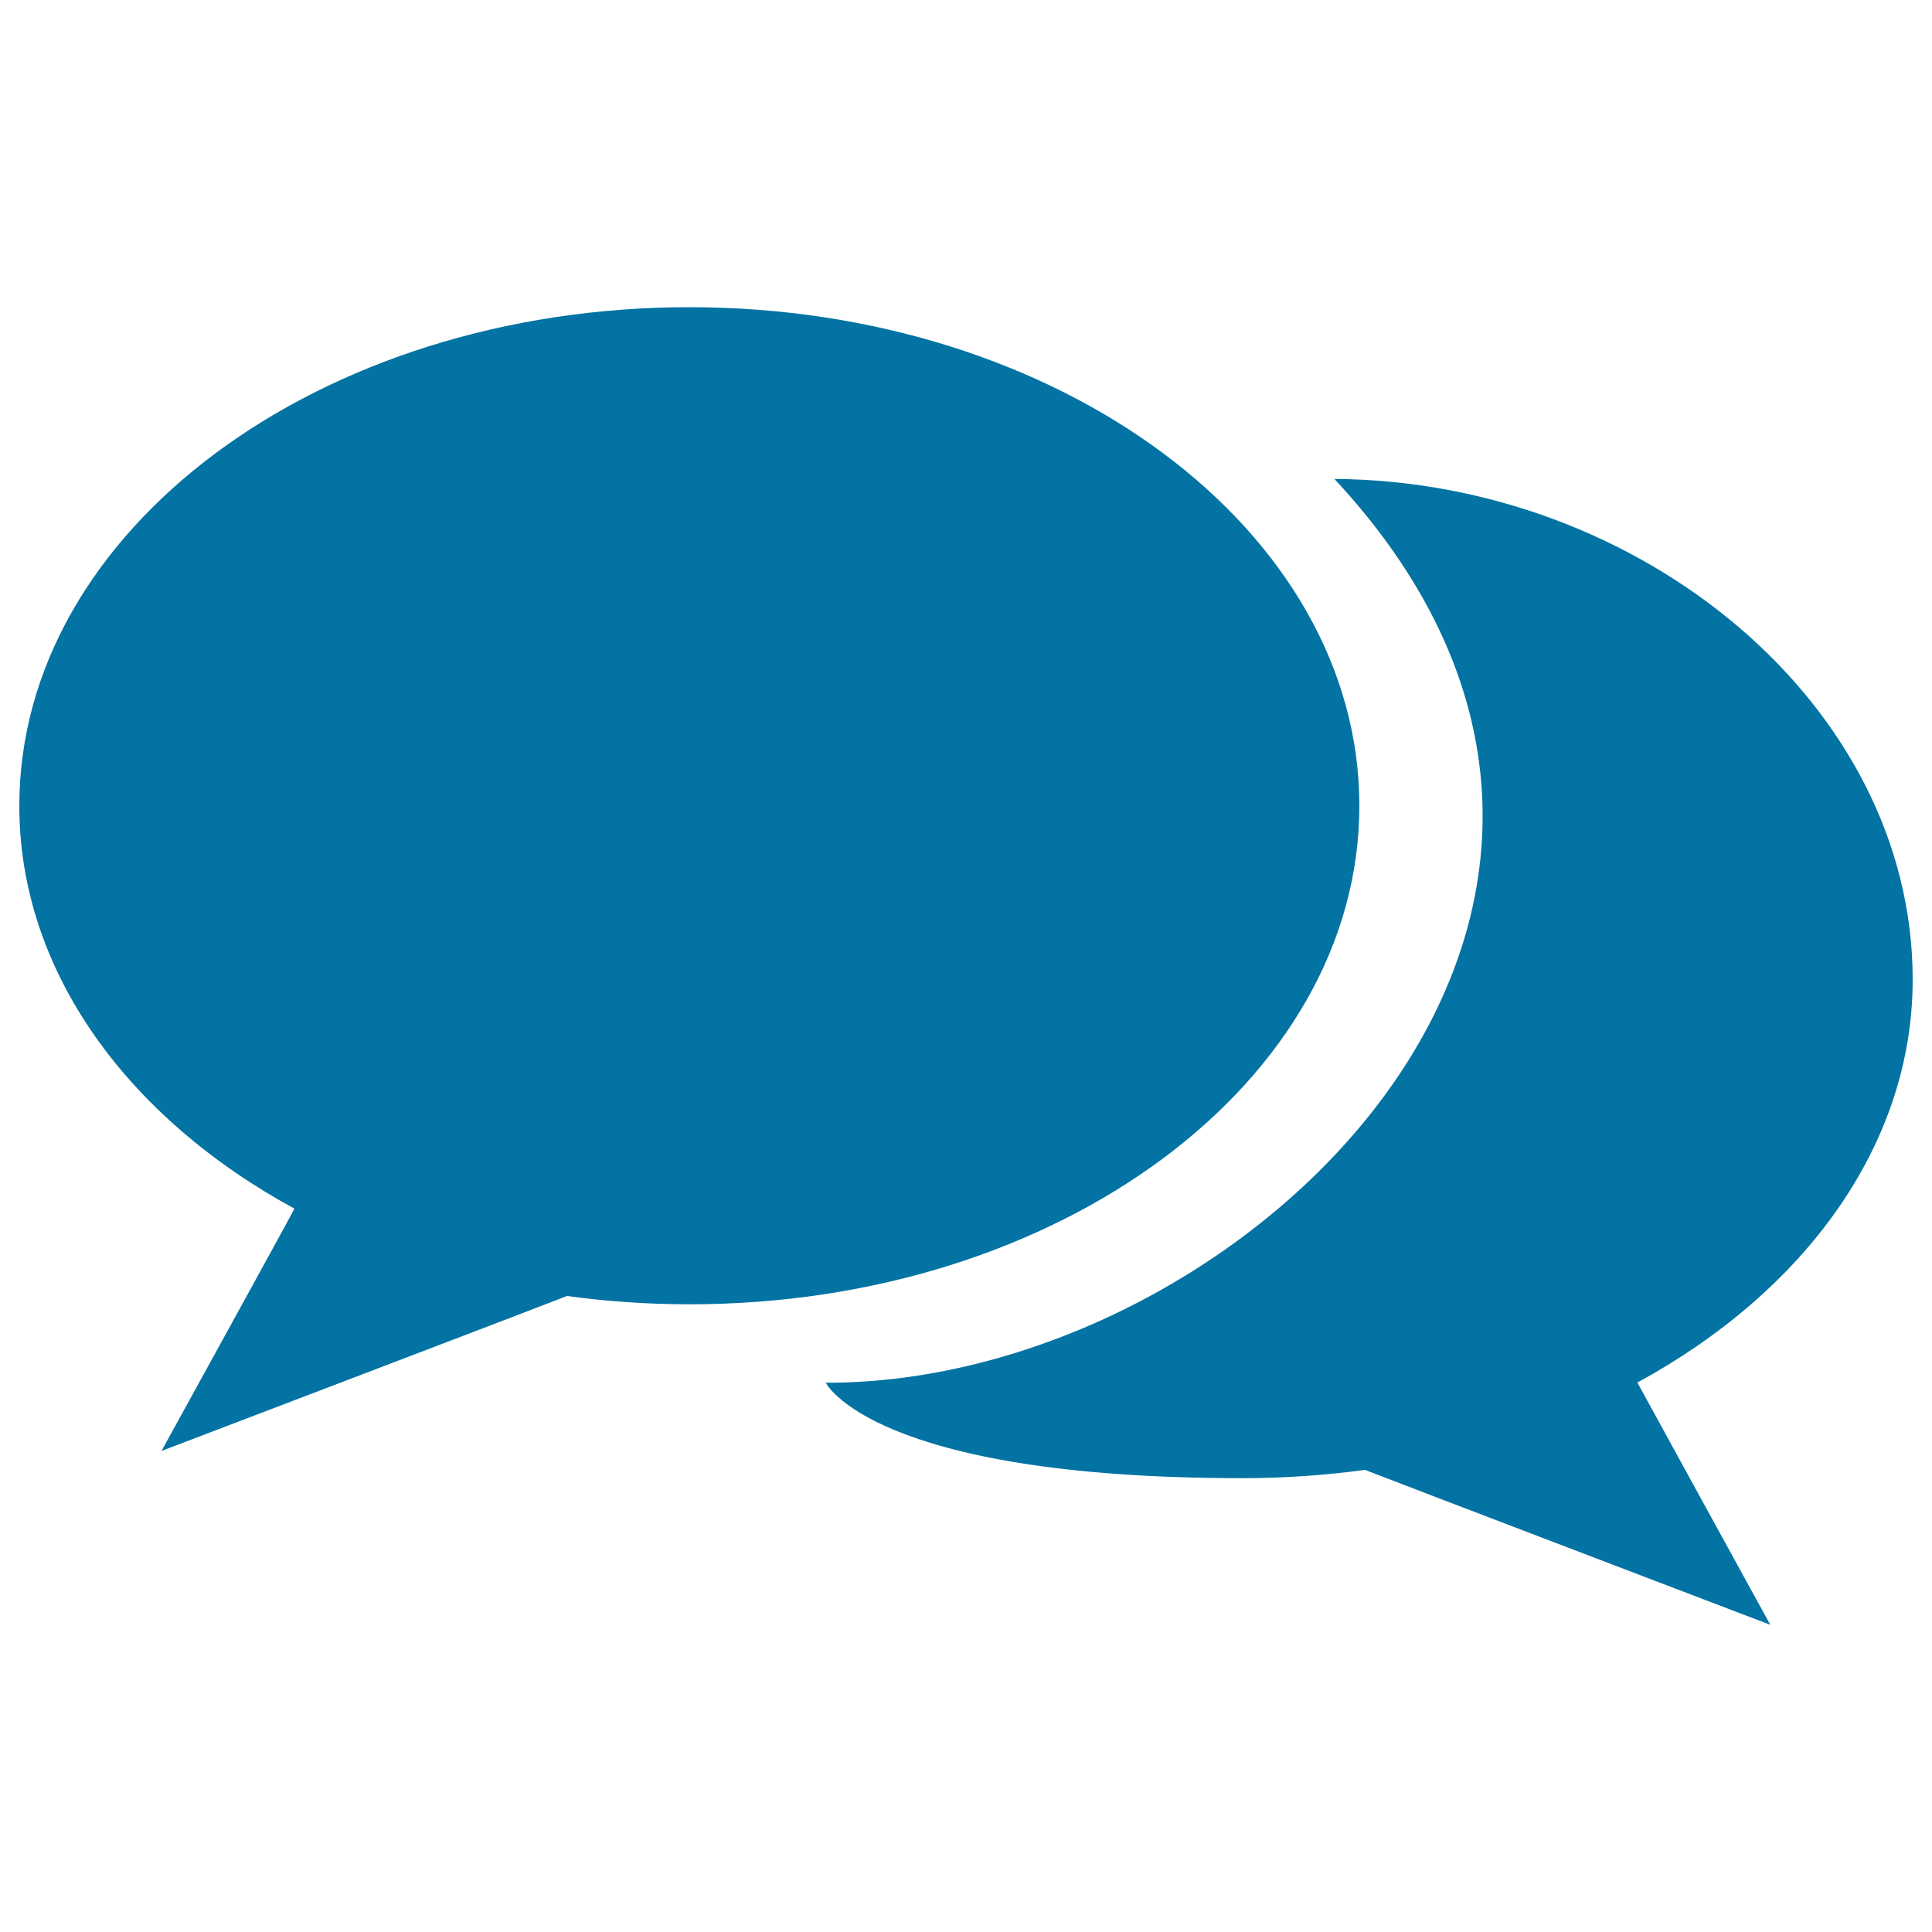
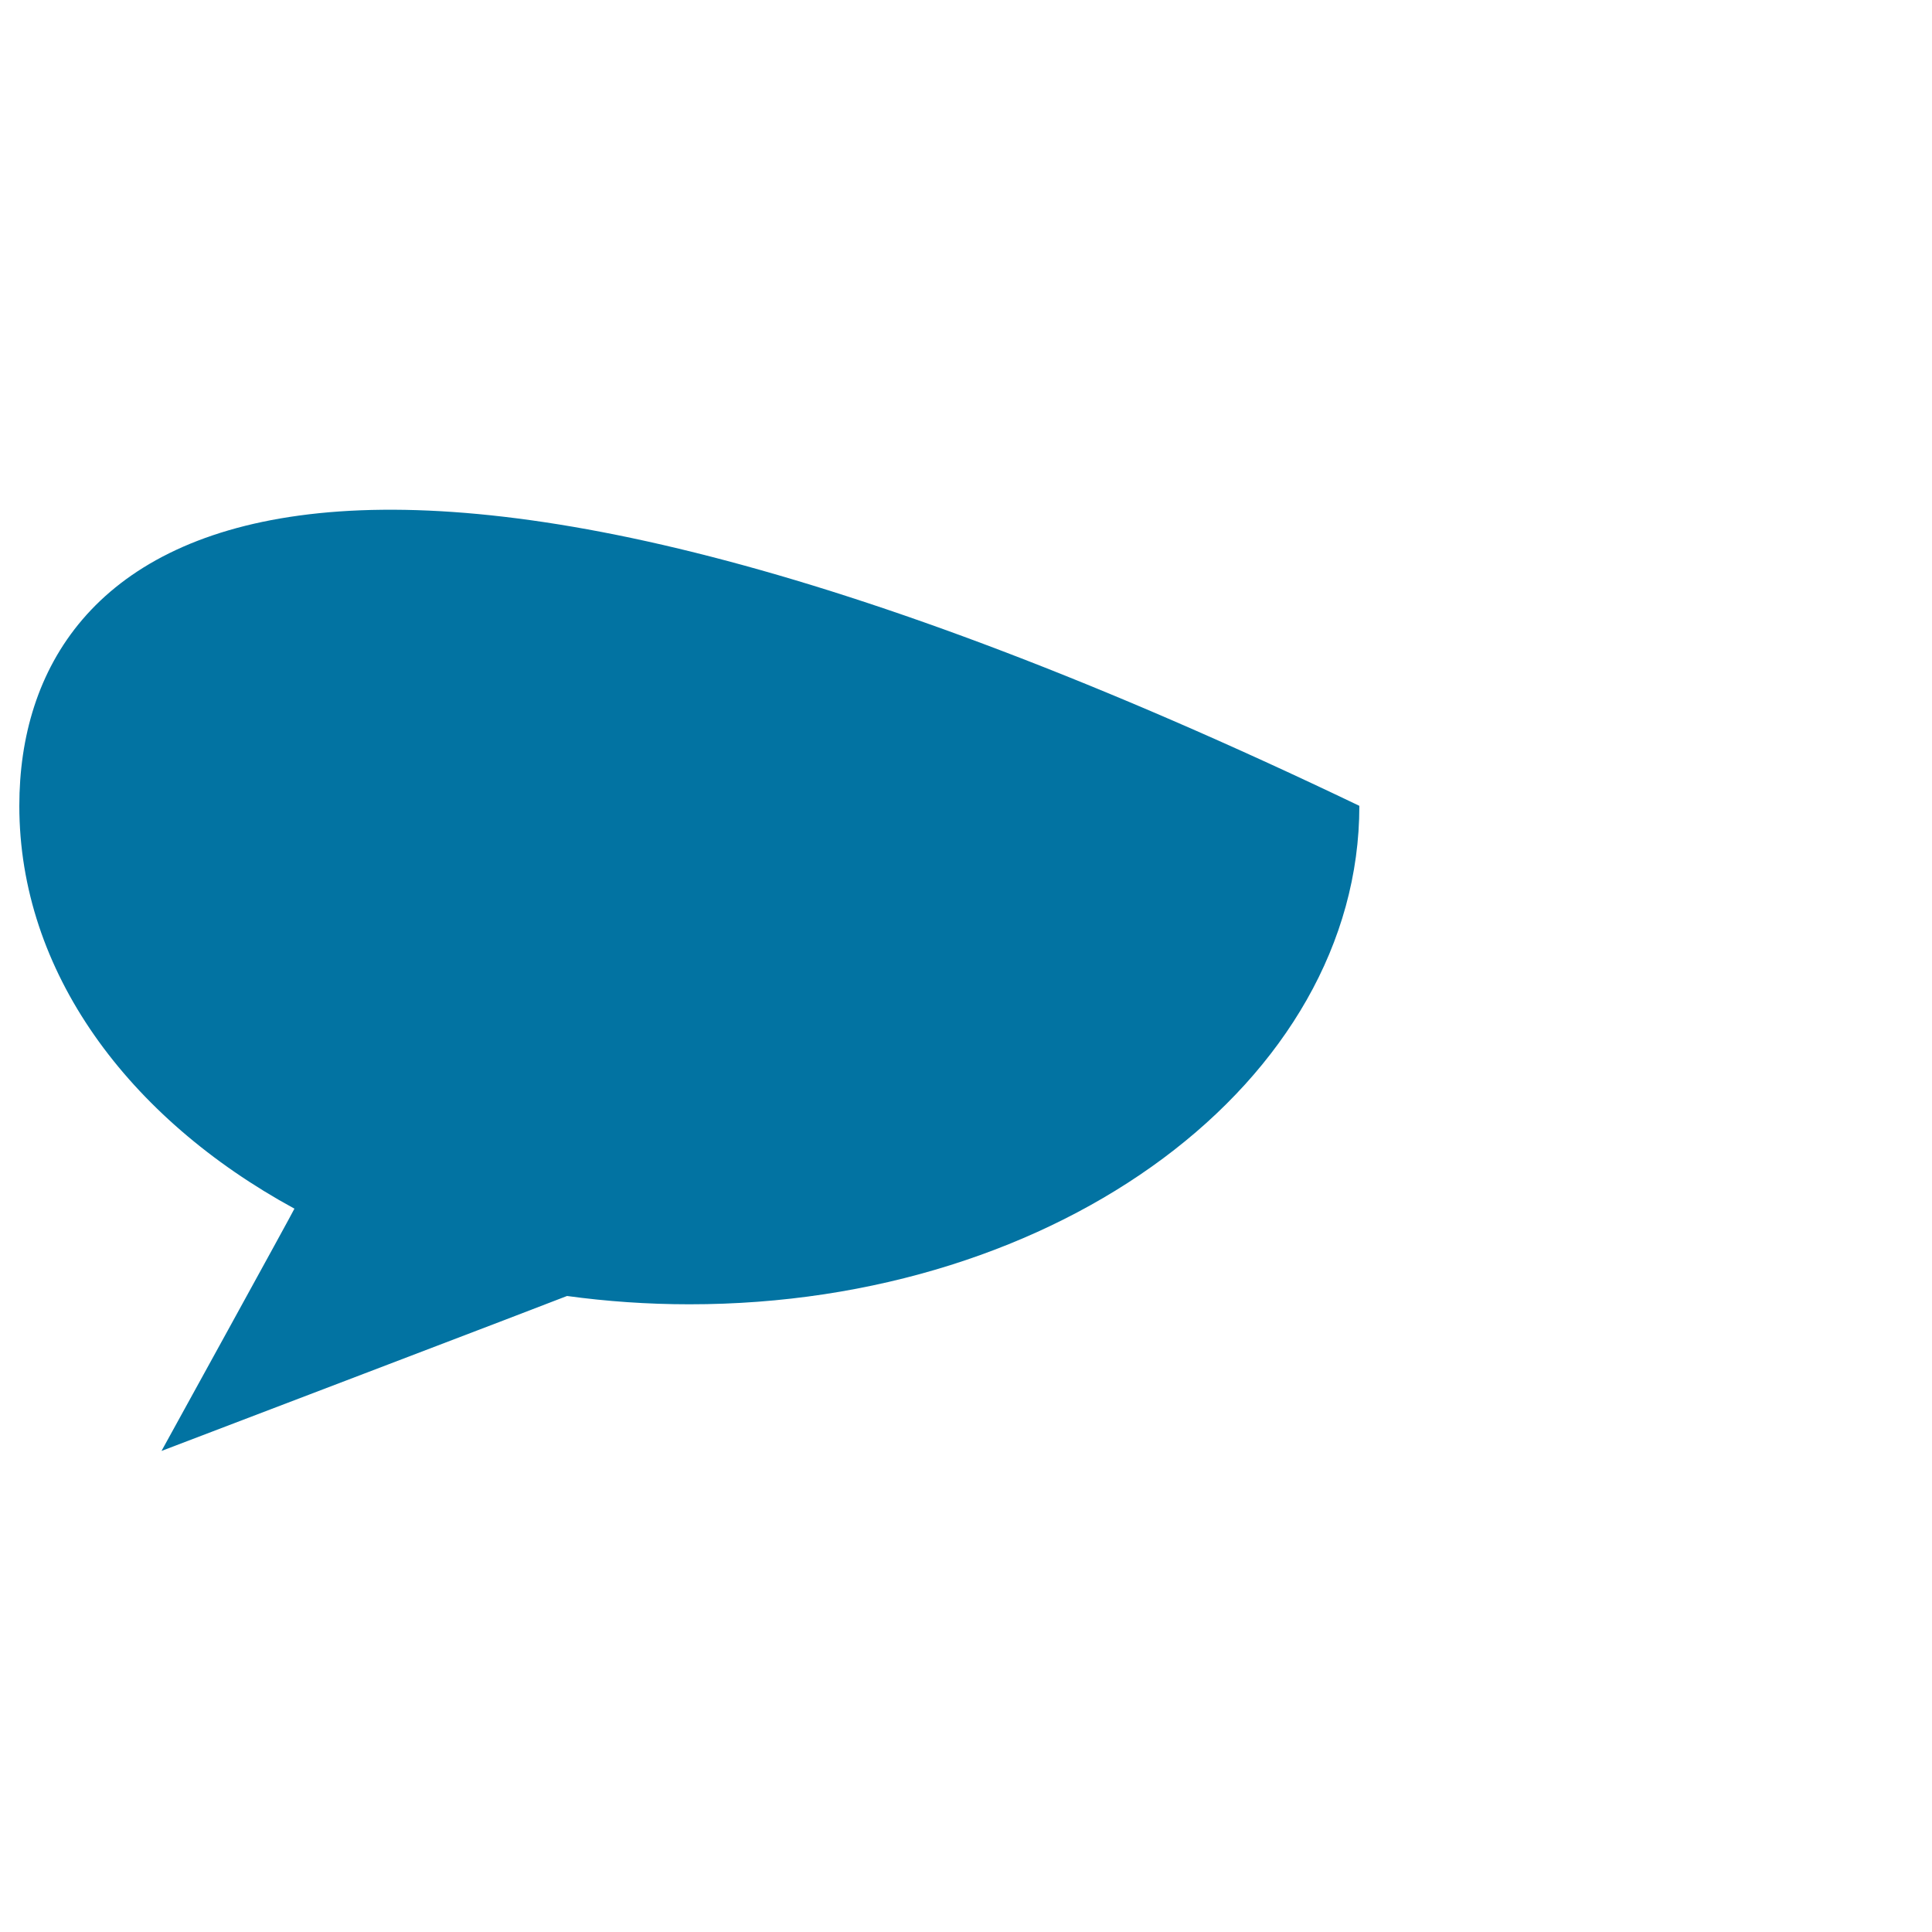
<svg xmlns="http://www.w3.org/2000/svg" viewBox="0 0 1000 1000" style="fill:#0273a2">
  <title>Dialogue SVG icon</title>
-   <path d="M703.6,417.1c0-142.6-155.3-258.1-346.8-258.1C165.3,159,10,274.5,10,417.1c0,85.7,56.1,161.5,142.4,208.5C152.2,626.4,83.6,751,83.6,751s209.3-79.8,209.9-80.2c20.5,2.8,41.7,4.3,63.3,4.3C548.3,675.2,703.6,559.6,703.6,417.1z" />
-   <path d="M990,507c0-142.5-141-258.1-299.3-259.1c206.7,222.2-46.4,468.3-263.3,467.8c0,0,24.2,49.4,215.8,49.4c21.6,0,42.8-1.5,63.3-4.3c0.6,0.4,209.8,80.2,209.8,80.2s-68.5-124.7-68.8-125.4C933.9,668.6,990,592.7,990,507z" />
+   <path d="M703.6,417.1C165.3,159,10,274.5,10,417.1c0,85.7,56.1,161.5,142.4,208.5C152.2,626.4,83.6,751,83.6,751s209.3-79.8,209.9-80.2c20.5,2.8,41.7,4.3,63.3,4.3C548.3,675.2,703.6,559.6,703.6,417.1z" />
</svg>